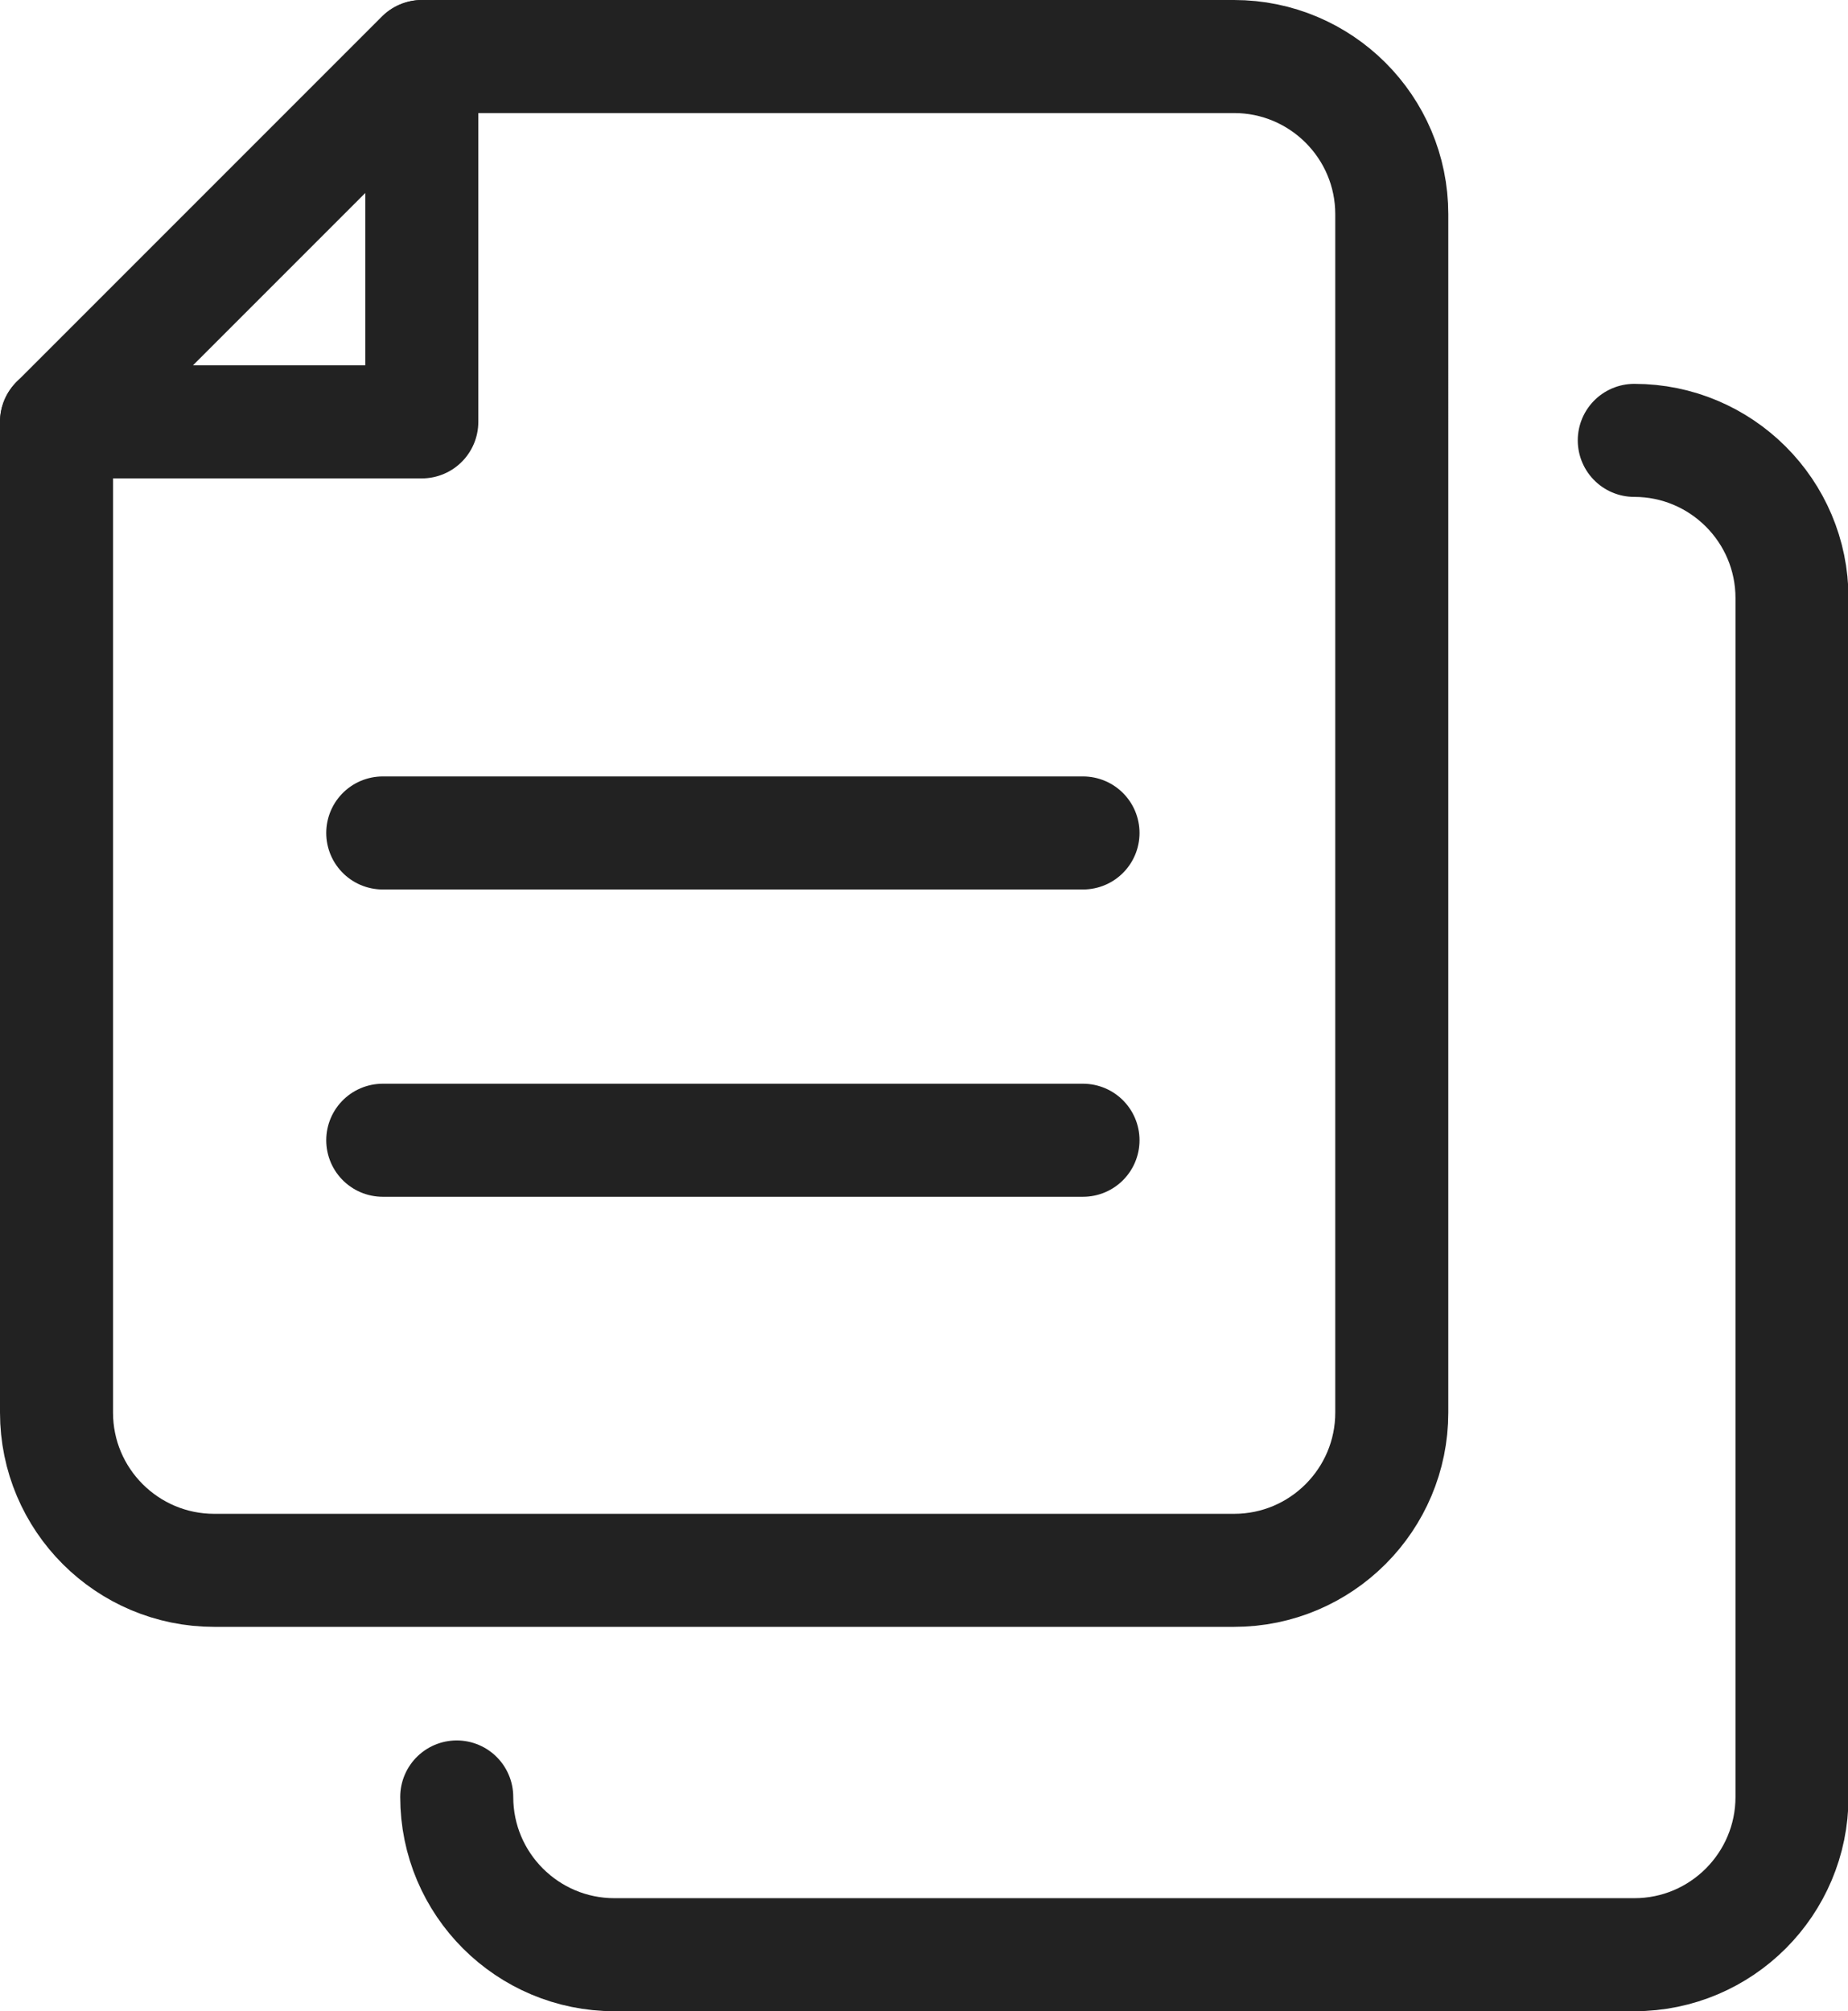
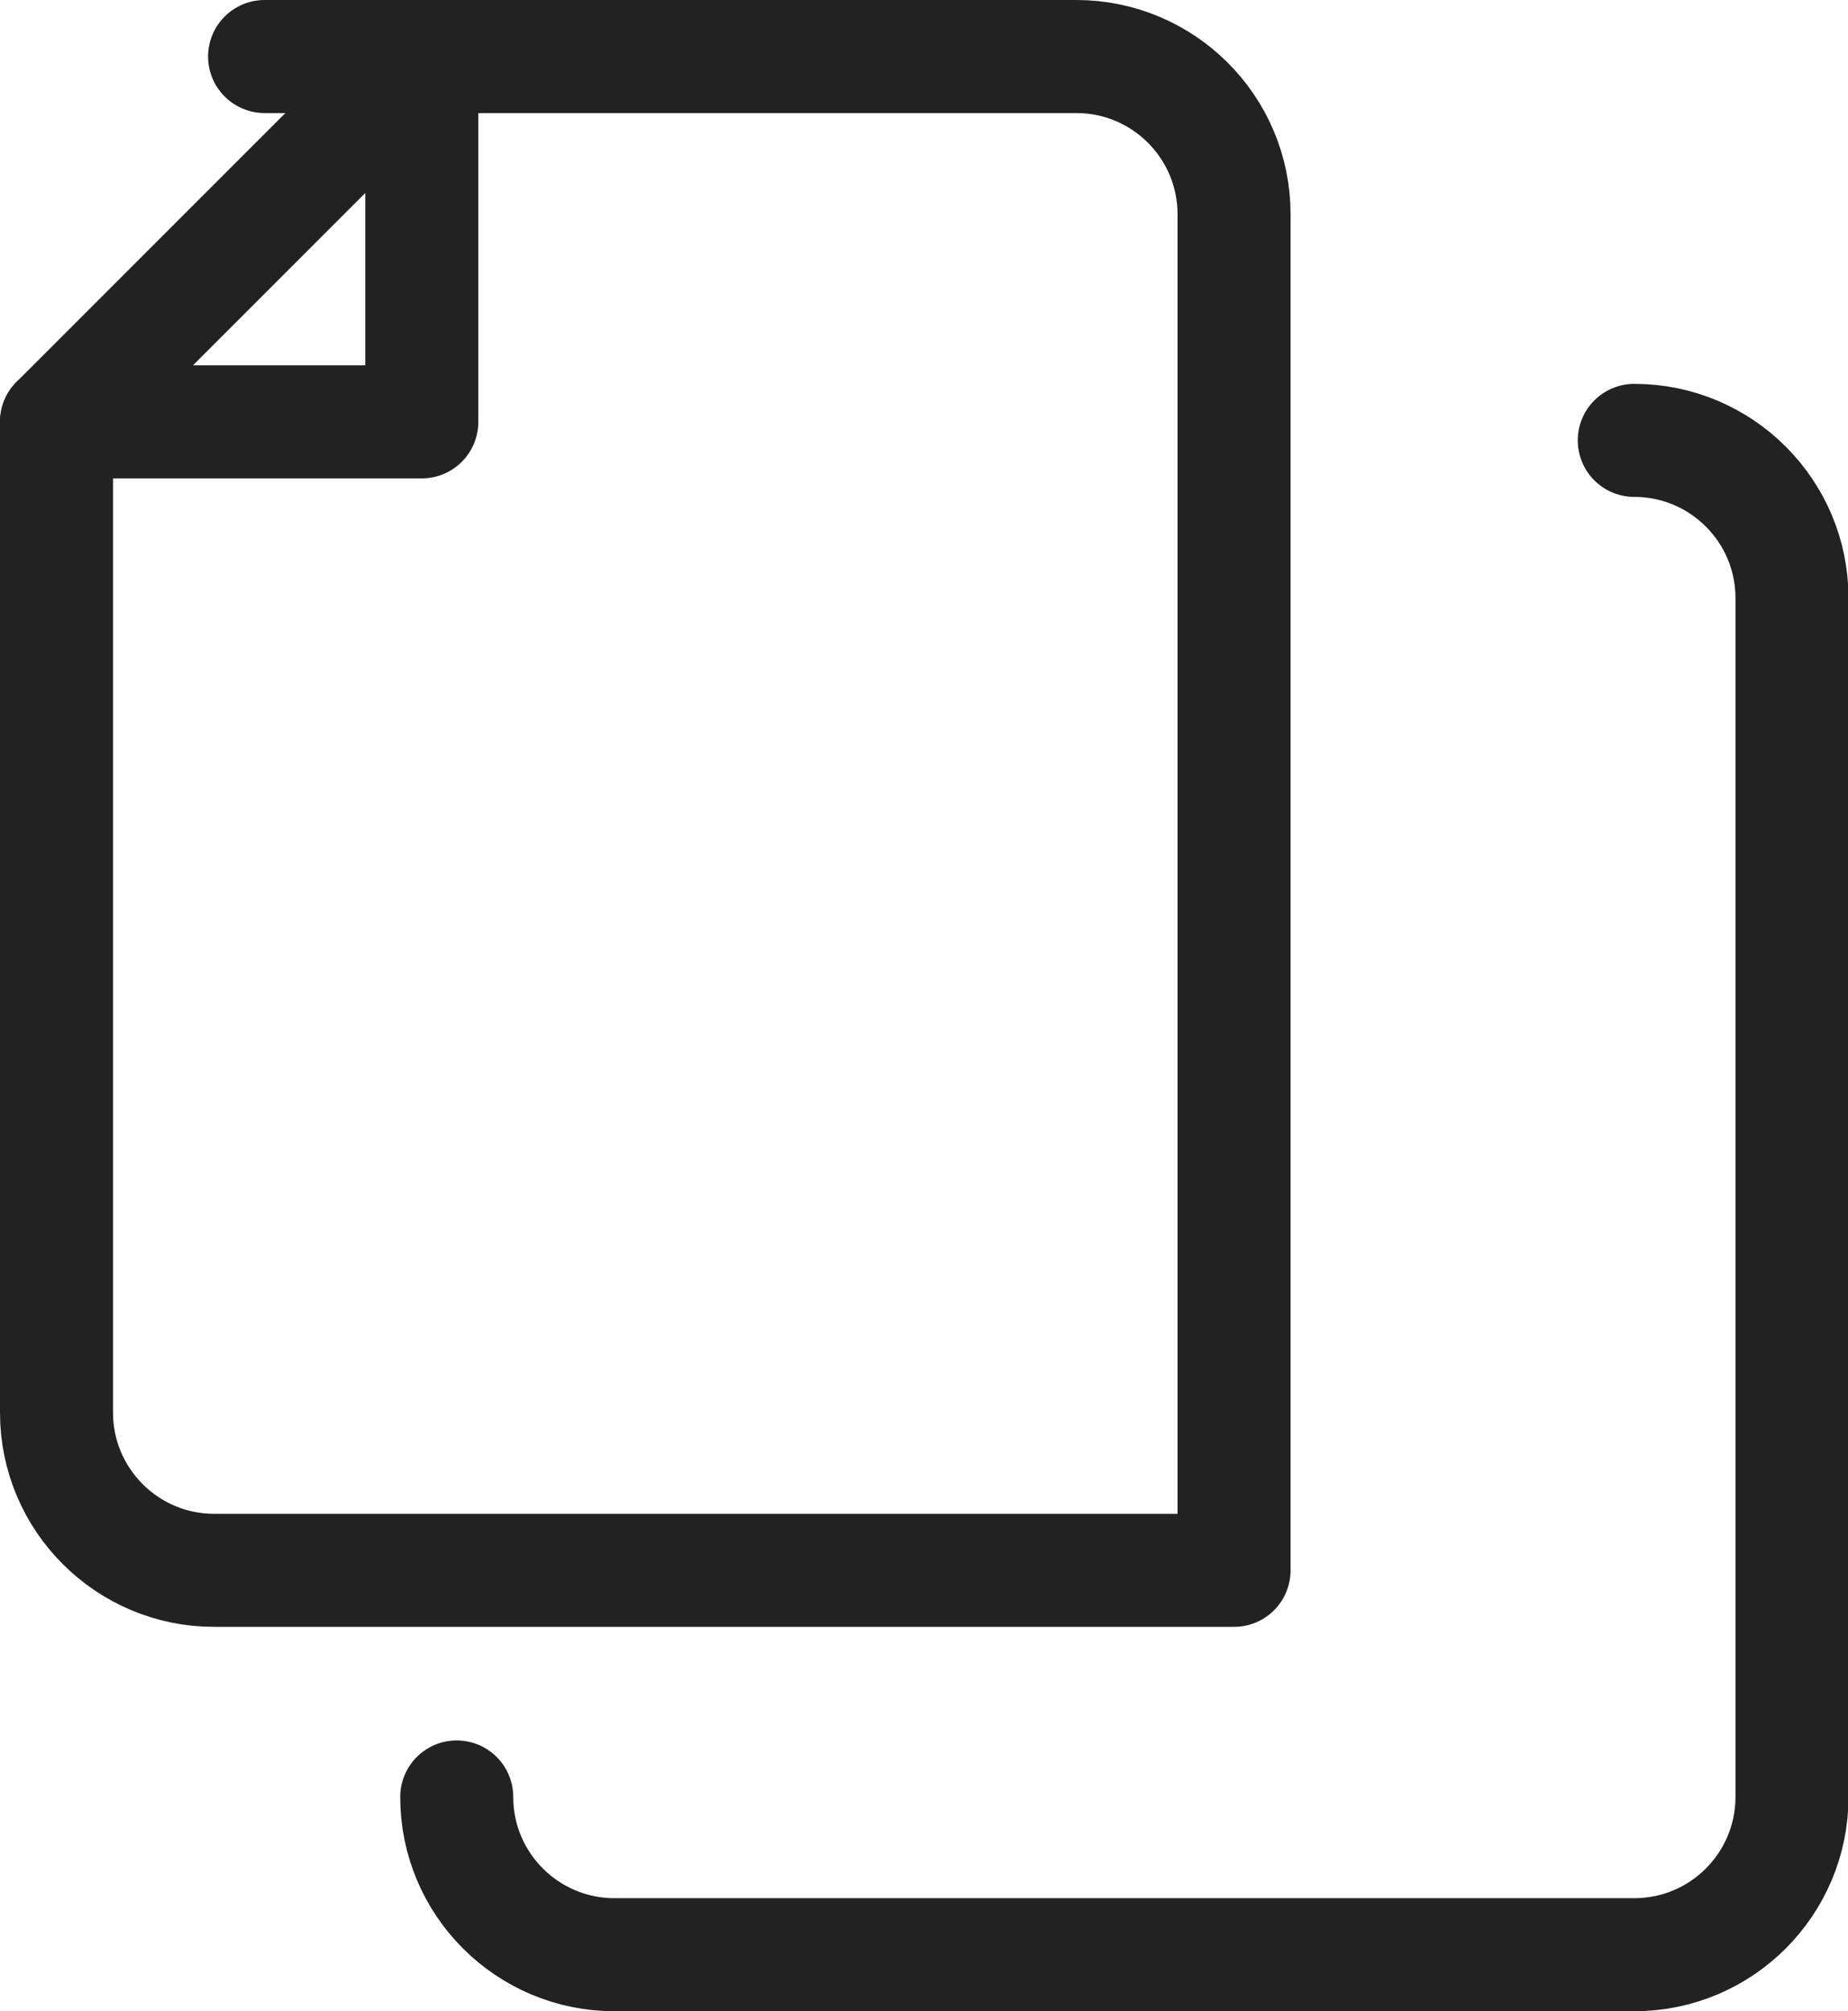
<svg xmlns="http://www.w3.org/2000/svg" id="_레이어_2" data-name="레이어 2" viewBox="0 0 35.97 39.14">
  <defs>
    <style>
      .cls-1 {
        fill: none;
        stroke: #222;
        stroke-linecap: round;
        stroke-linejoin: round;
        stroke-width: 2.2px;
      }
    </style>
  </defs>
  <g id="_레이어_1-2" data-name="레이어 1">
    <g>
      <polygon class="cls-1" points="1.1 8.21 8.21 8.21 8.21 1.1 1.1 8.21" />
-       <path class="cls-1" d="M1.1,8.21v19.28c0,1.7,1.38,3.07,3.07,3.07h19.85c1.7,0,3.07-1.38,3.07-3.07V4.17c0-1.7-1.38-3.07-3.07-3.07h-15.8" />
+       <path class="cls-1" d="M1.1,8.21v19.28c0,1.7,1.38,3.07,3.07,3.07h19.85V4.17c0-1.7-1.38-3.07-3.07-3.07h-15.8" />
      <path class="cls-1" d="M8.89,34.97c0,1.7,1.38,3.07,3.07,3.07h19.85c1.7,0,3.07-1.38,3.07-3.07V11.64c0-1.7-1.38-3.07-3.07-3.07" />
-       <line class="cls-1" x1="7.45" y1="16.21" x2="21.08" y2="16.21" />
-       <line class="cls-1" x1="7.45" y1="22.19" x2="21.08" y2="22.19" />
    </g>
  </g>
</svg>